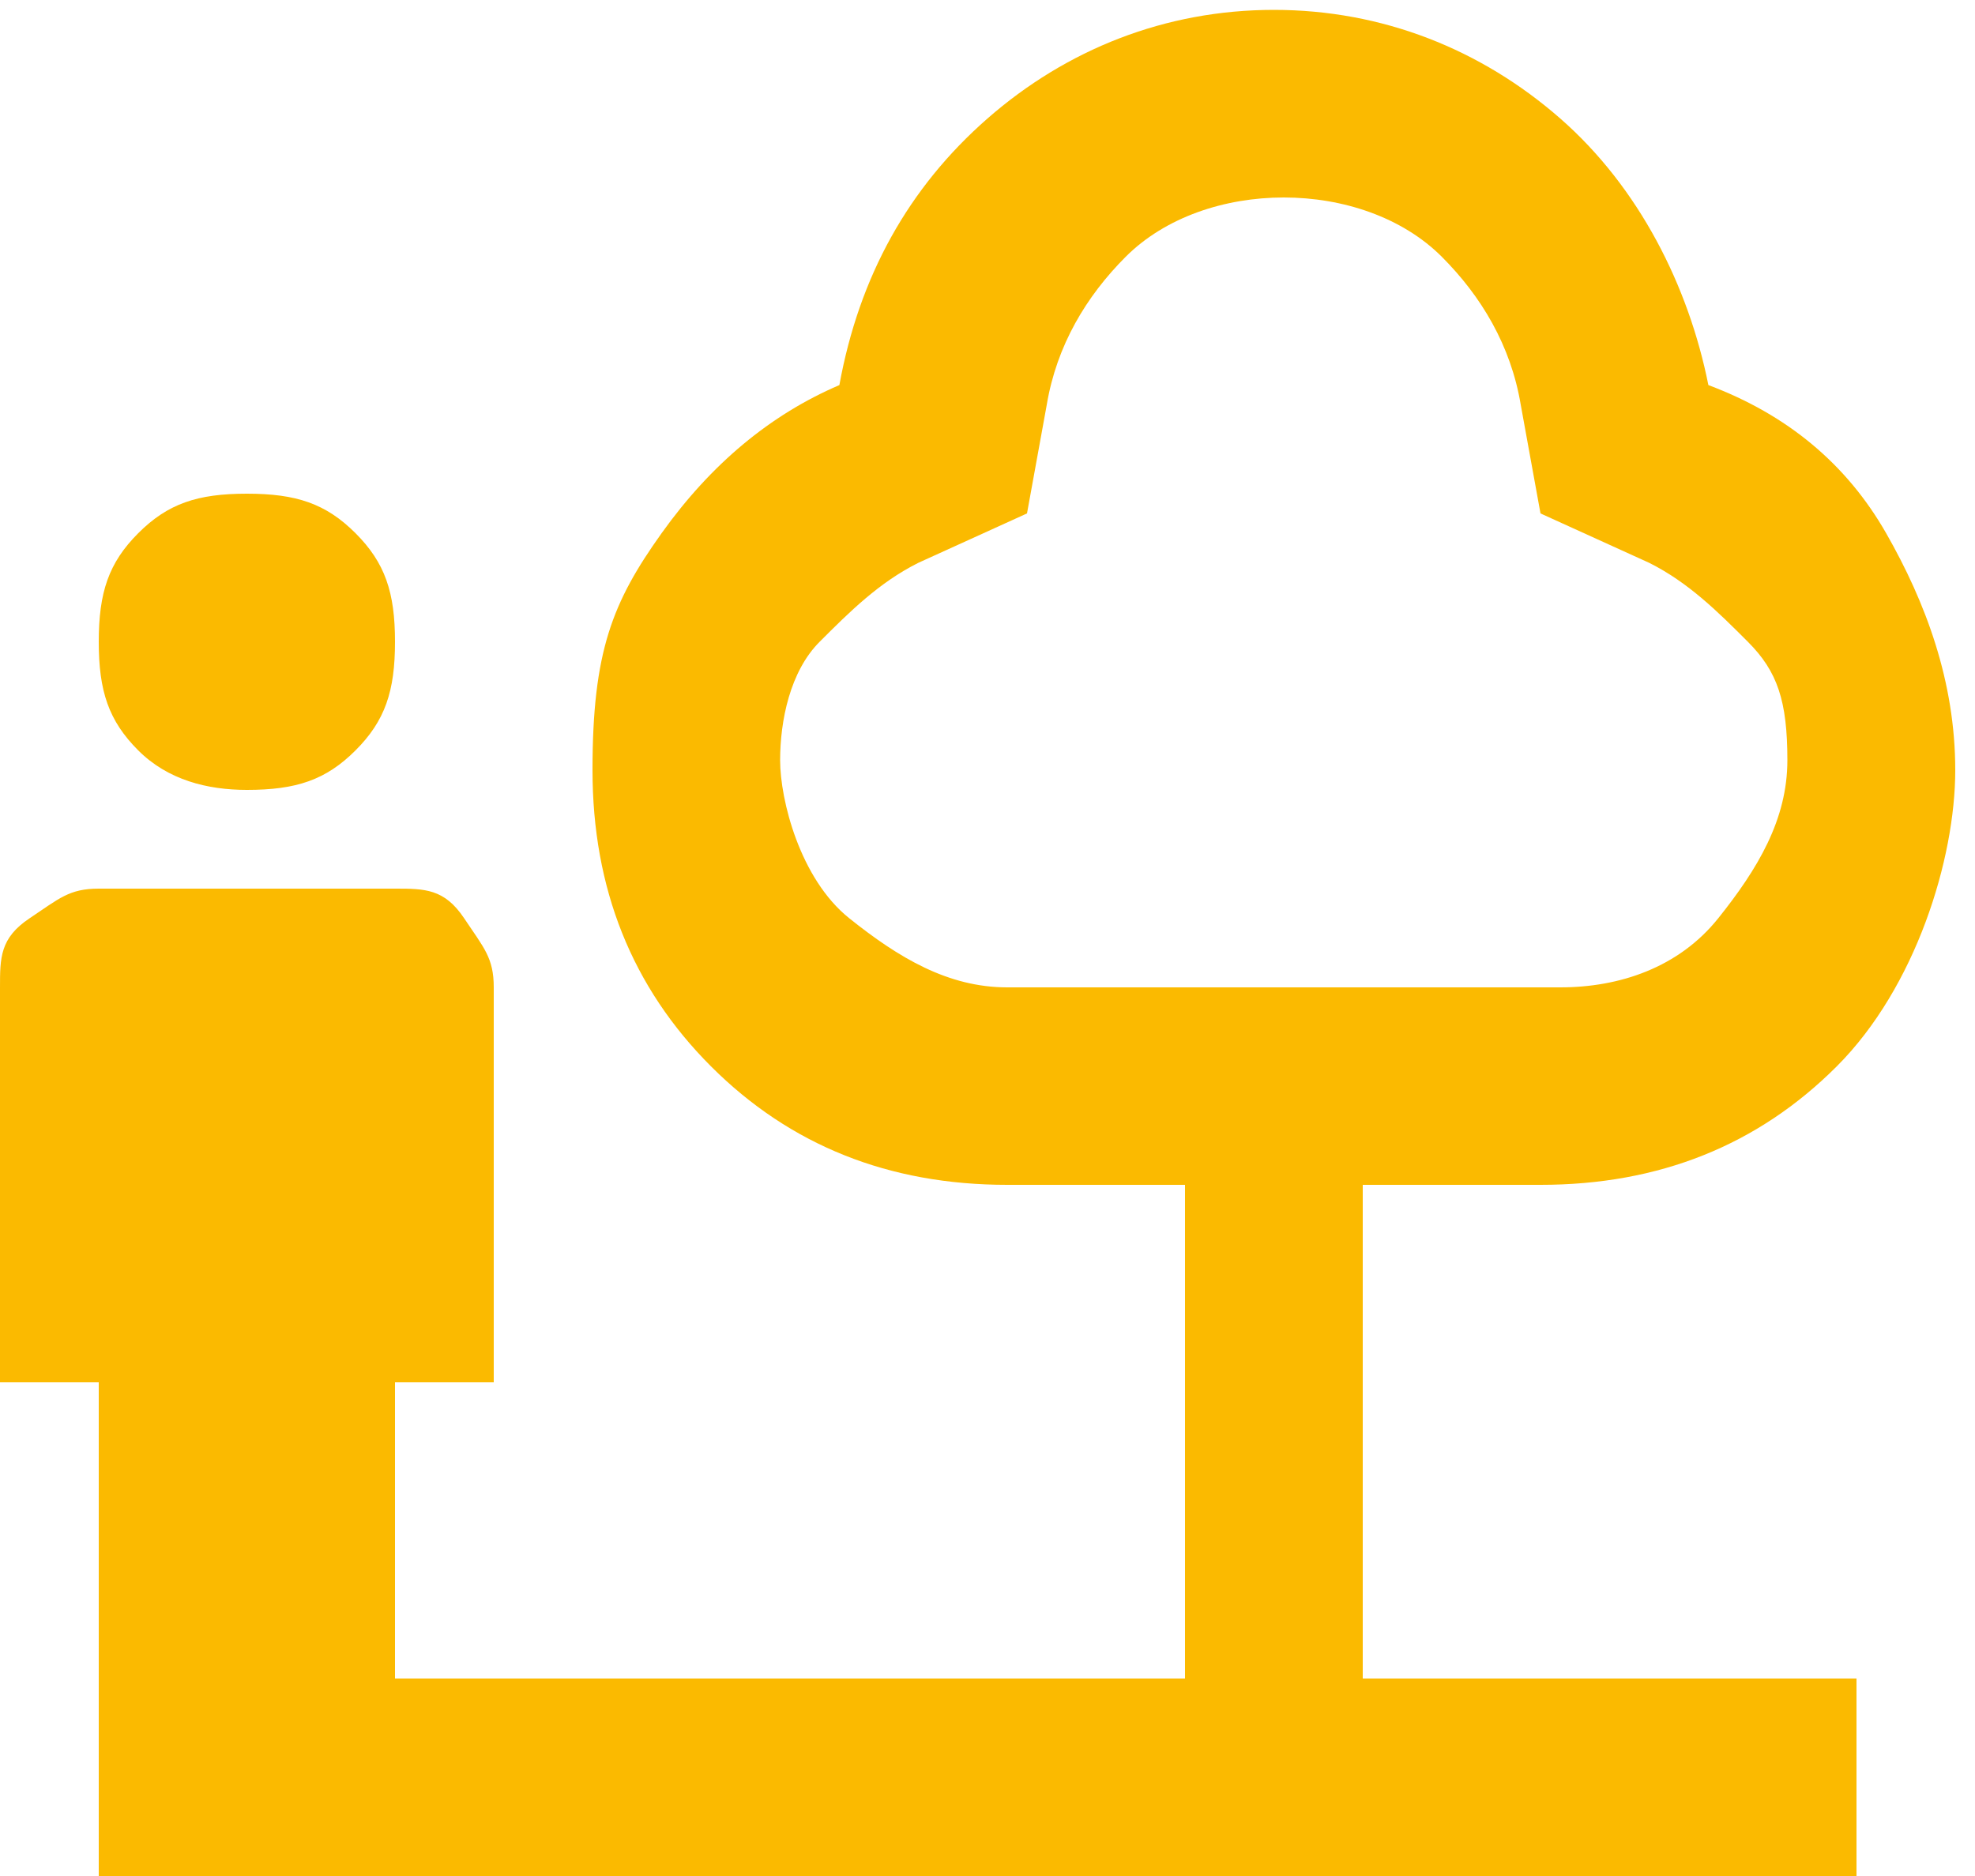
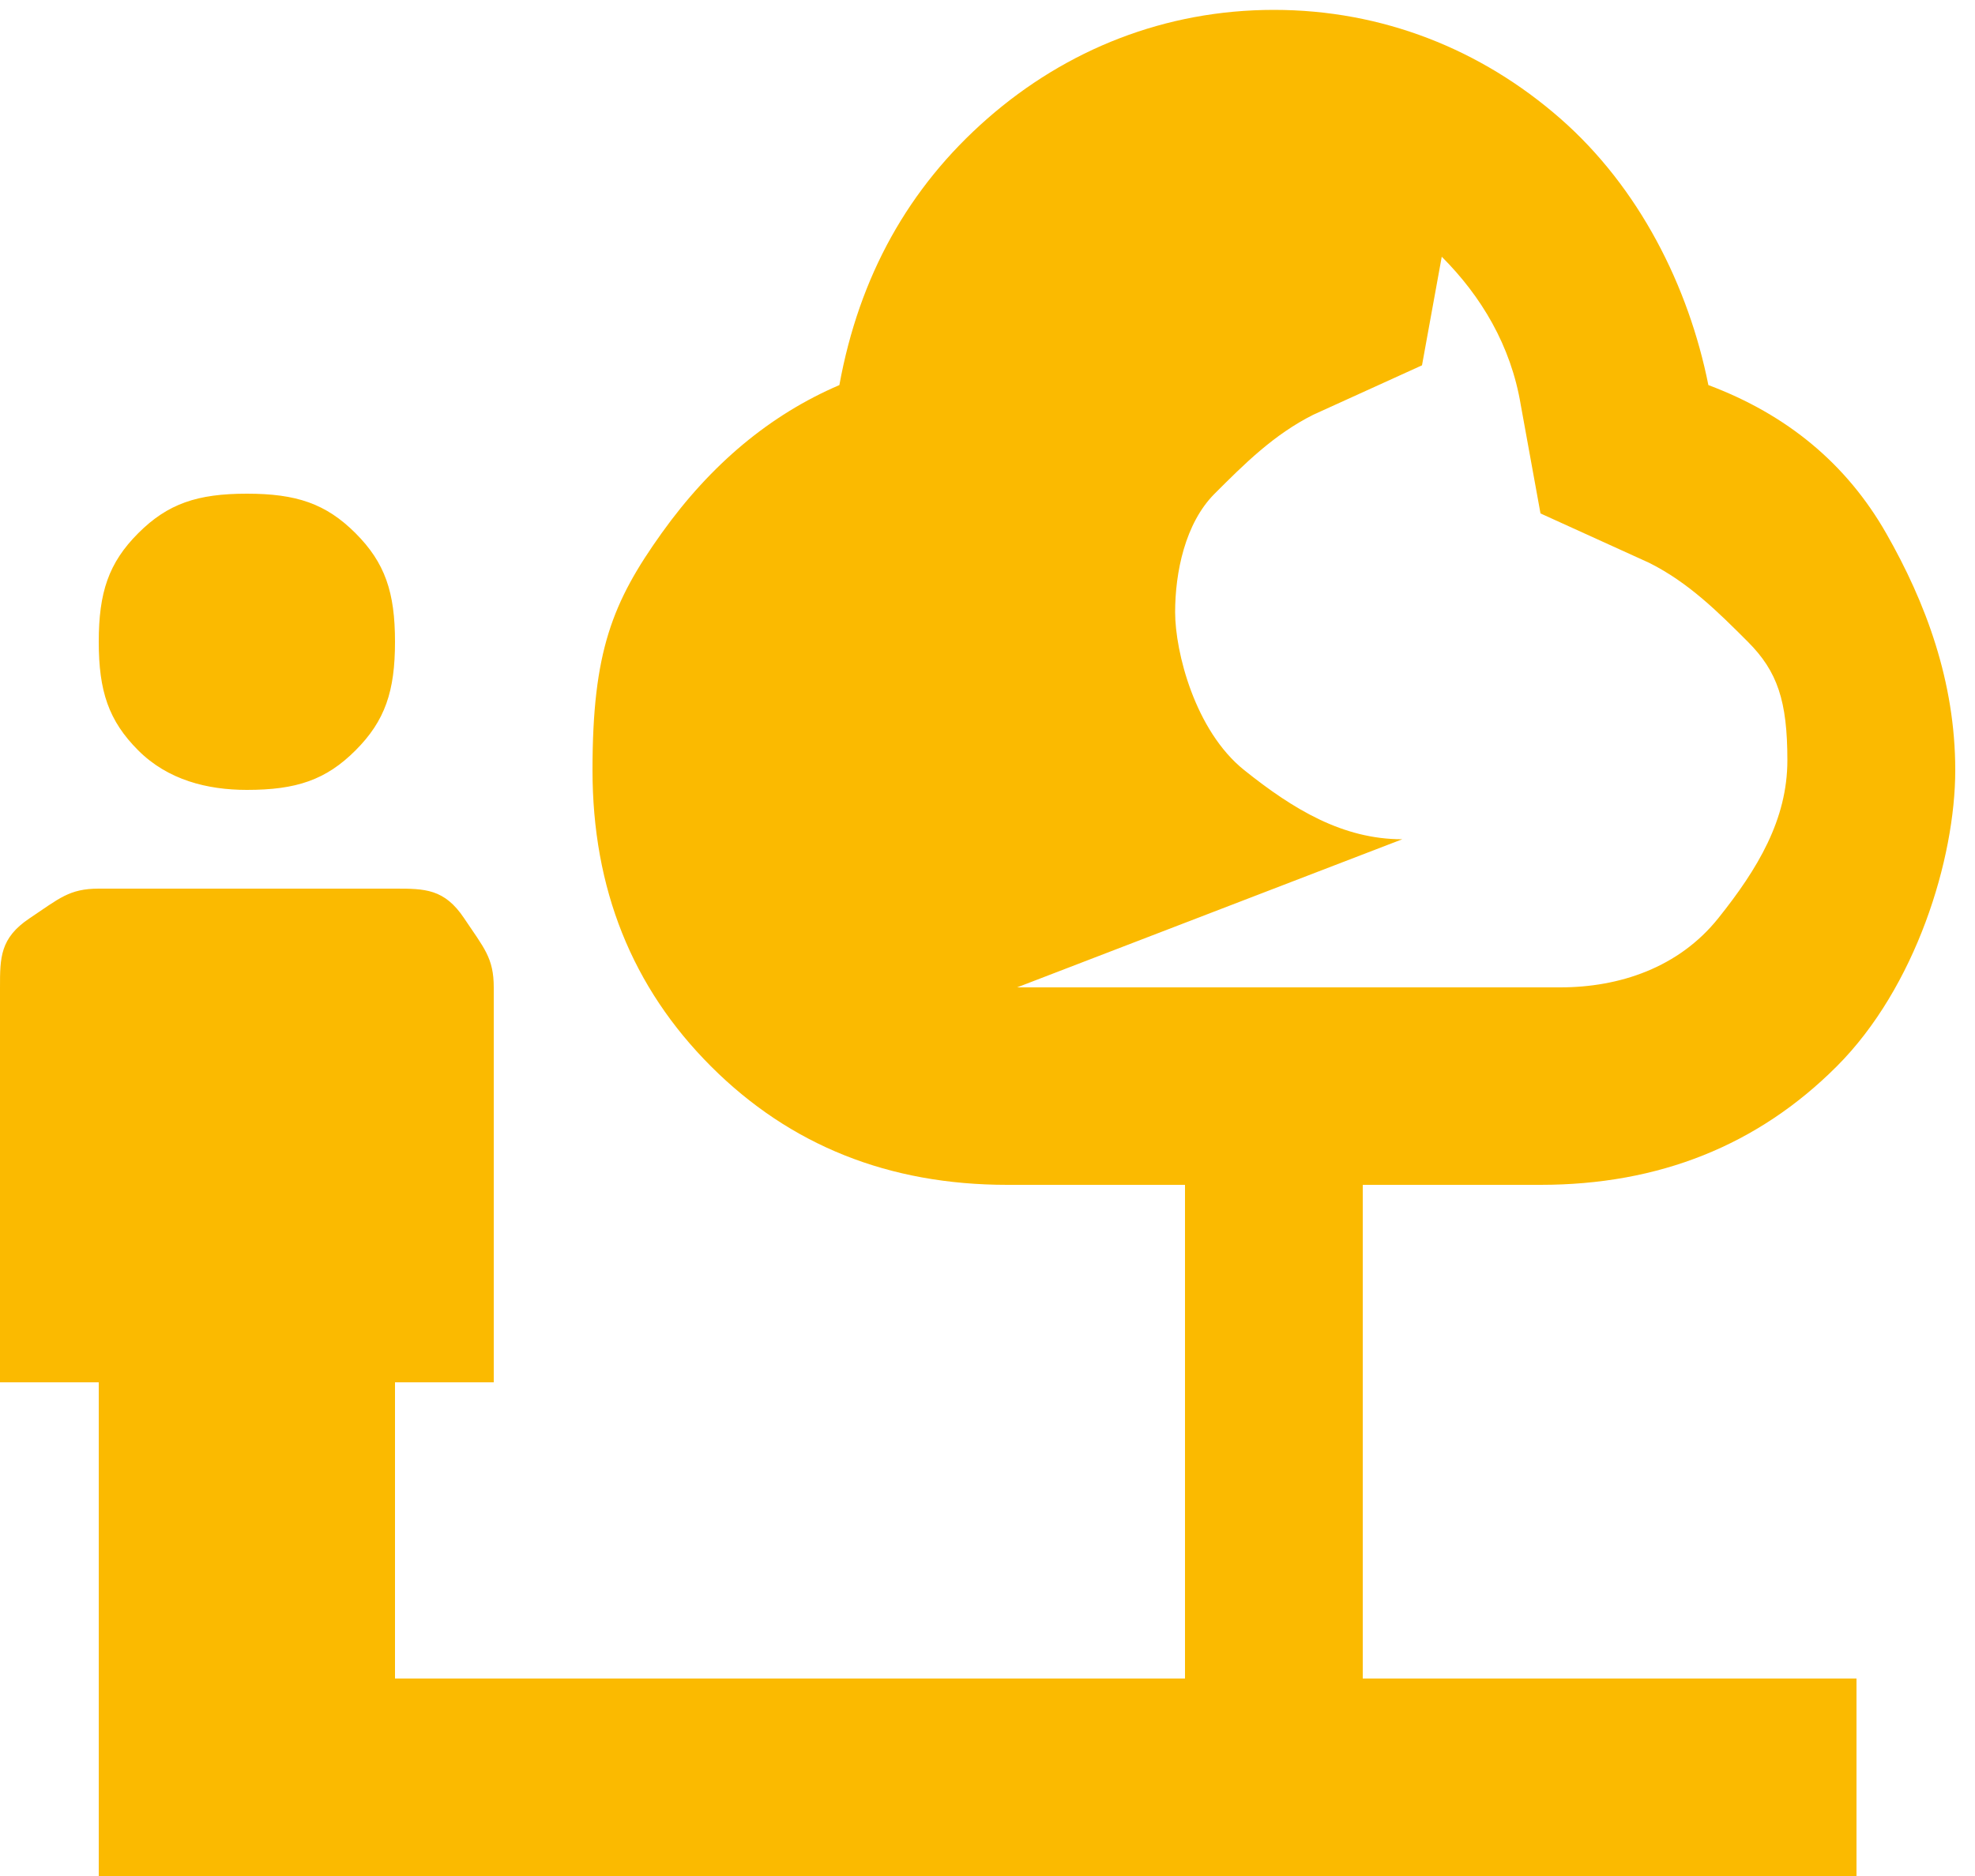
<svg xmlns="http://www.w3.org/2000/svg" id="Calque_1" viewBox="0 0 20 19">
  <defs>
    <style>      .st0 {        fill: #fbba00;      }    </style>
  </defs>
-   <path class="st0" d="M2.5,8c-.4,0-.8-.1-1.1-.4-.3-.3-.4-.6-.4-1.1s.1-.8.4-1.1c.3-.3.6-.4,1.1-.4s.8.1,1.1.4.4.6.4,1.1-.1.8-.4,1.1-.6.4-1.1.4ZM1,19v-5H0v-4c0-.3,0-.5.3-.7s.4-.3.7-.3h3c.3,0,.5,0,.7.3s.3.4.3.7v4h-1v3h8v-5h-1.8c-1.2,0-2.2-.4-3-1.2s-1.2-1.8-1.2-3,.2-1.7.7-2.4,1.1-1.2,1.8-1.5c.2-1.1.7-2,1.5-2.7s1.8-1.1,2.9-1.1,2.1.4,2.9,1.1,1.3,1.7,1.5,2.7c.8.3,1.4.8,1.8,1.5s.7,1.5.7,2.4-.4,2.2-1.2,3-1.8,1.2-3,1.2h-1.8v5h5v2H1ZM10.3,10h5.5c.6,0,1.2-.2,1.6-.7s.7-1,.7-1.6-.1-.9-.4-1.2-.6-.6-1-.8l-1.1-.5-.2-1.1c-.1-.6-.4-1.1-.8-1.5s-1-.6-1.6-.6-1.2.2-1.6.6-.7.9-.8,1.5l-.2,1.1-1.1.5c-.4.2-.7.5-1,.8s-.4.8-.4,1.2.2,1.2.7,1.6,1,.7,1.6.7Z" />
+   <path class="st0" d="M2.5,8c-.4,0-.8-.1-1.1-.4-.3-.3-.4-.6-.4-1.1s.1-.8.4-1.1c.3-.3.6-.4,1.1-.4s.8.1,1.1.4.4.6.4,1.1-.1.8-.4,1.1-.6.4-1.1.4ZM1,19v-5H0v-4c0-.3,0-.5.3-.7s.4-.3.7-.3h3c.3,0,.5,0,.7.3s.3.4.3.7v4h-1v3h8v-5h-1.8c-1.2,0-2.2-.4-3-1.2s-1.2-1.8-1.2-3,.2-1.7.7-2.4,1.1-1.2,1.8-1.5c.2-1.1.7-2,1.5-2.7s1.8-1.1,2.9-1.1,2.1.4,2.9,1.1,1.3,1.7,1.5,2.7c.8.3,1.4.8,1.8,1.5s.7,1.5.7,2.4-.4,2.2-1.2,3-1.8,1.2-3,1.2h-1.8v5h5v2H1ZM10.3,10h5.5c.6,0,1.2-.2,1.6-.7s.7-1,.7-1.6-.1-.9-.4-1.2-.6-.6-1-.8l-1.1-.5-.2-1.1c-.1-.6-.4-1.1-.8-1.5l-.2,1.1-1.1.5c-.4.2-.7.5-1,.8s-.4.8-.4,1.2.2,1.2.7,1.6,1,.7,1.6.7Z" />
</svg>